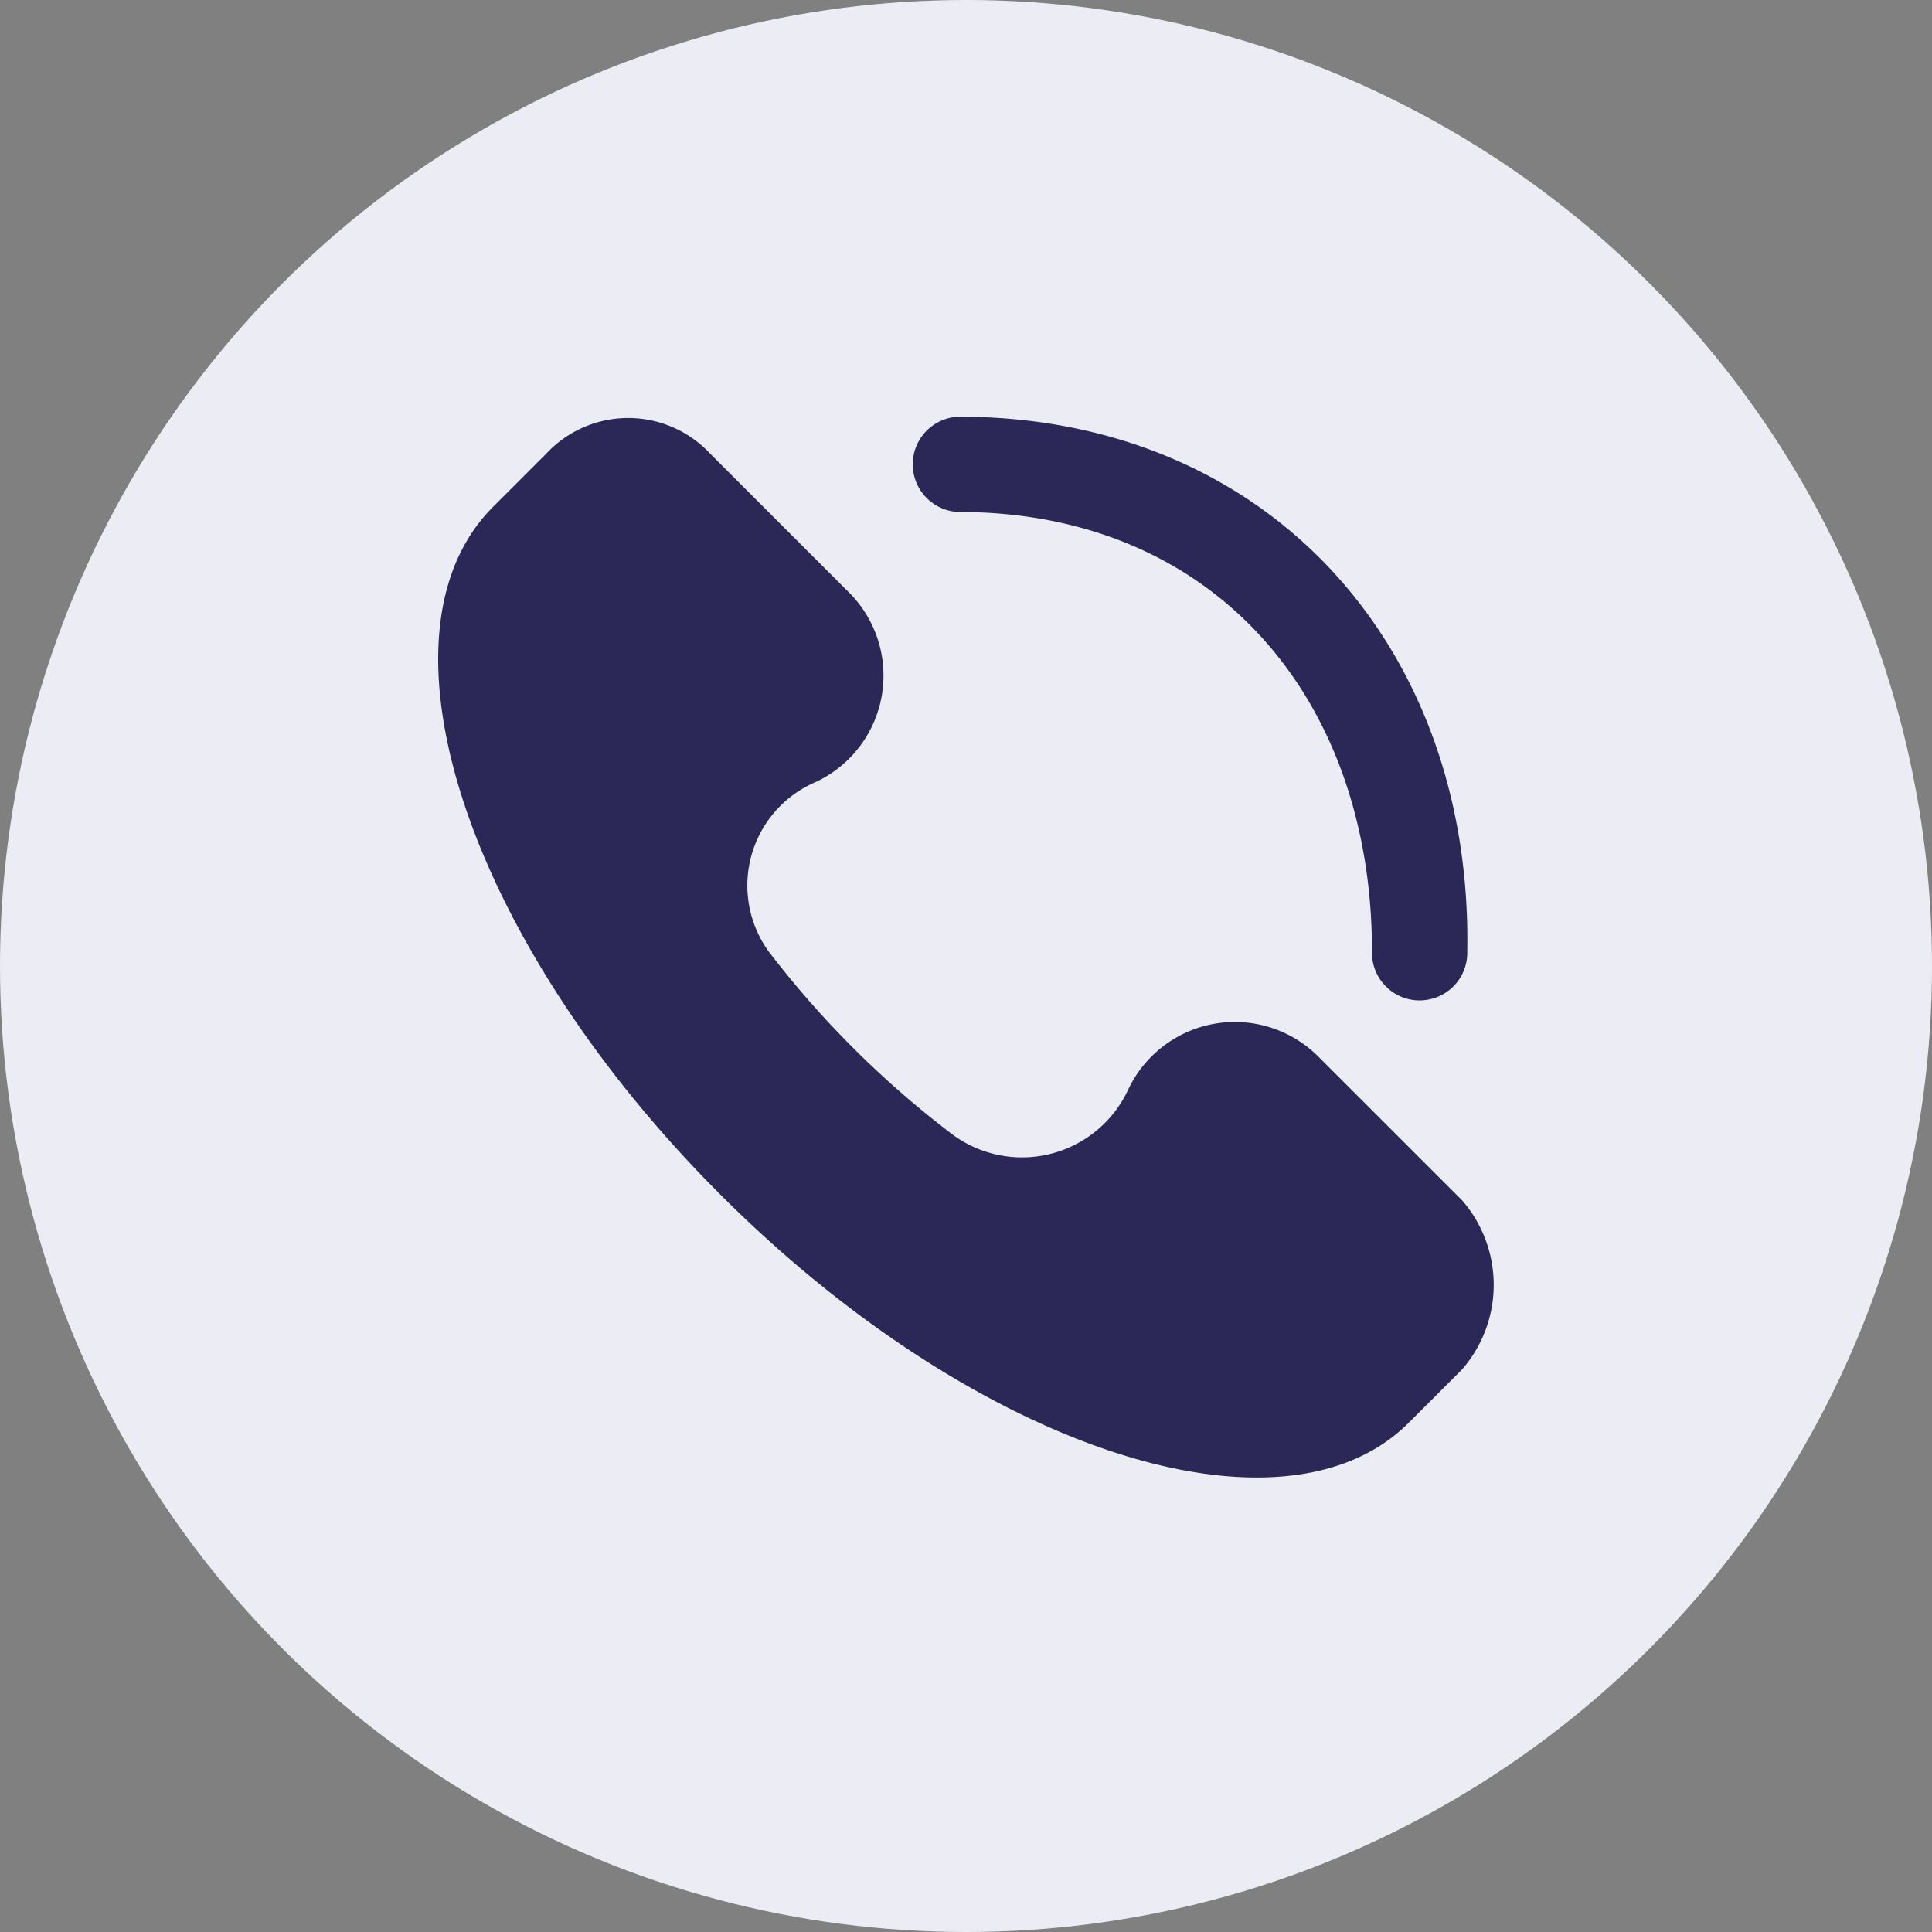
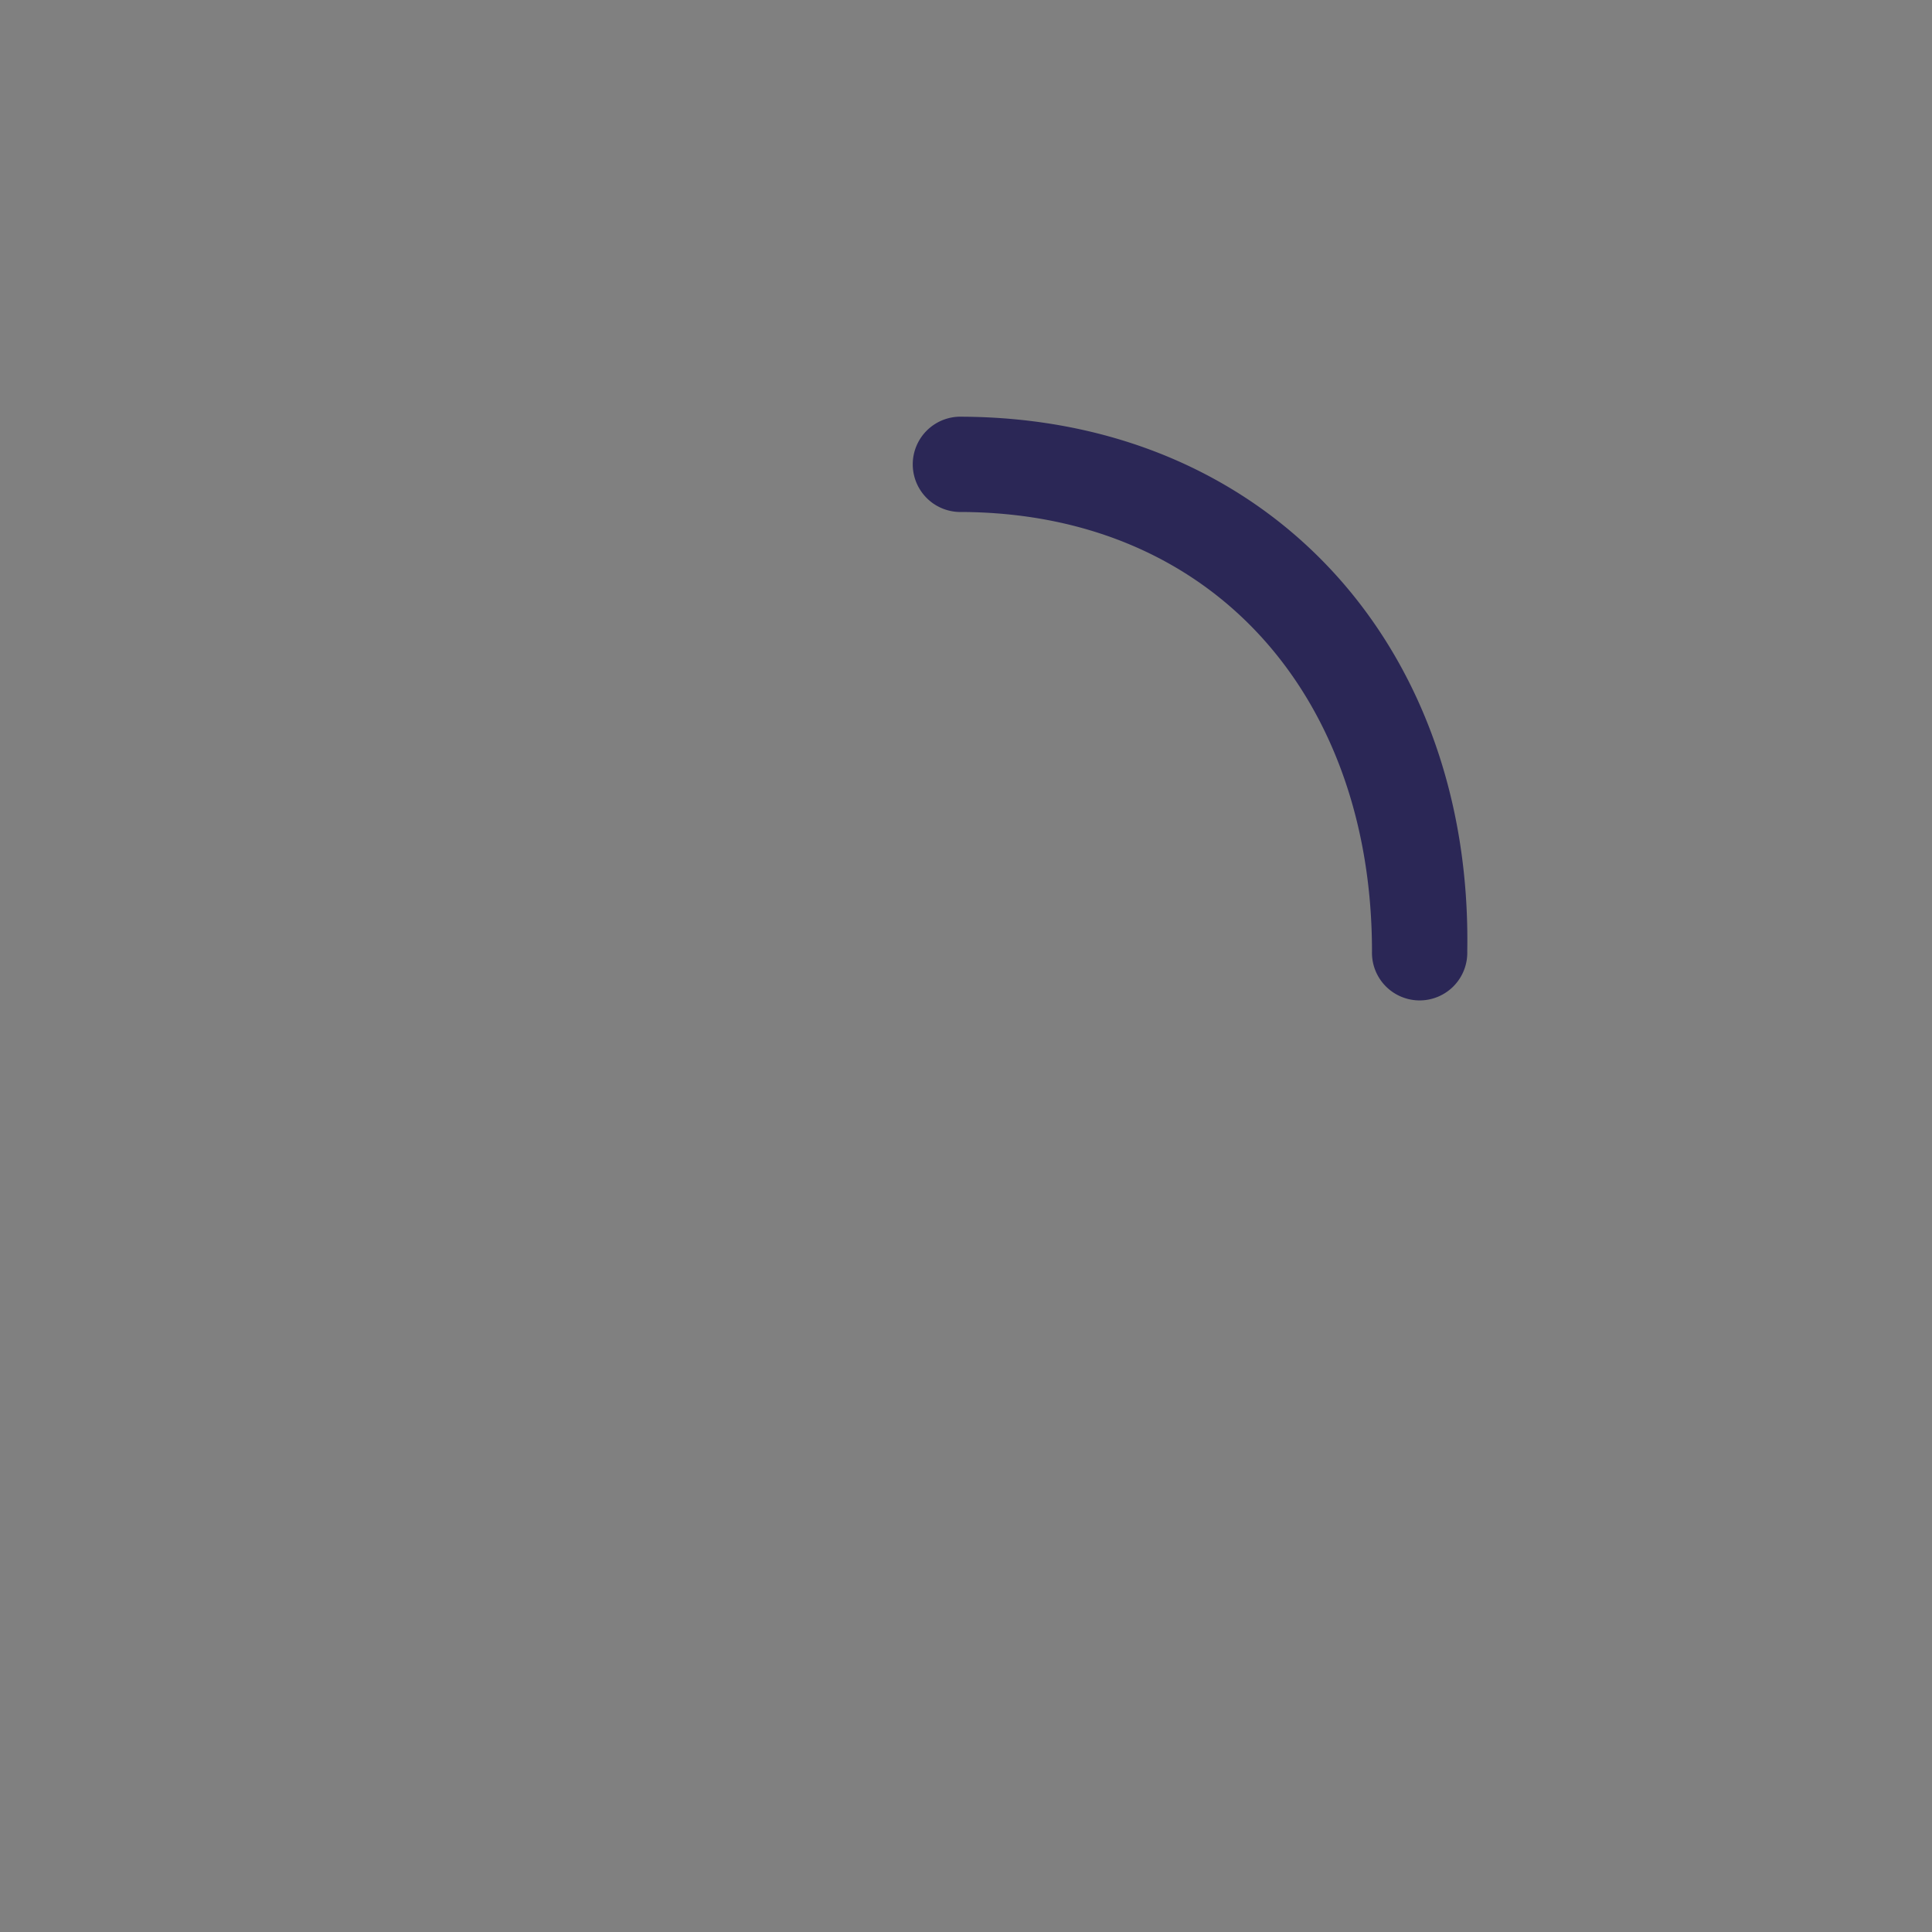
<svg xmlns="http://www.w3.org/2000/svg" width="51" height="51" viewBox="0 0 51 51">
  <rect x="0" y="0" width="51" height="51" fill="#808080" stroke="none" />
  <g id="Group_2787" data-name="Group 2787" transform="translate(-392 -373)">
-     <circle id="Ellipse_232" data-name="Ellipse 232" cx="25.5" cy="25.5" r="25.5" transform="translate(392 373)" fill="#ececf4" />
    <g id="Group_2747" data-name="Group 2747" transform="translate(403.507 384)">
-       <path id="Path_10878" data-name="Path 10878" d="M27.085,20.672,23.312,16.9a3.114,3.114,0,0,0-5.031.838,3.09,3.09,0,0,1-4.751,1.118A25.5,25.5,0,0,1,8.779,14.1a2.972,2.972,0,0,1,1.258-4.472A3.1,3.1,0,0,0,10.875,4.6L7.242.968a2.958,2.958,0,0,0-4.332,0l-1.4,1.4c-3.354,3.354-.7,11.459,6.009,18.166s14.813,9.363,18.166,6.009l1.4-1.4A3.4,3.4,0,0,0,27.085,20.672Z" transform="translate(0 0.01)" fill="#2b2756" />
      <path id="Path_10879" data-name="Path 10879" d="M10.258,2.515c6.708,0,10.9,4.891,10.9,11.6a1.258,1.258,0,1,0,2.515,0C23.813,6.009,18.363,0,10.258,0a1.258,1.258,0,0,0,0,2.515Z" transform="translate(3.552)" fill="#2b2756" />
    </g>
  </g>
</svg>